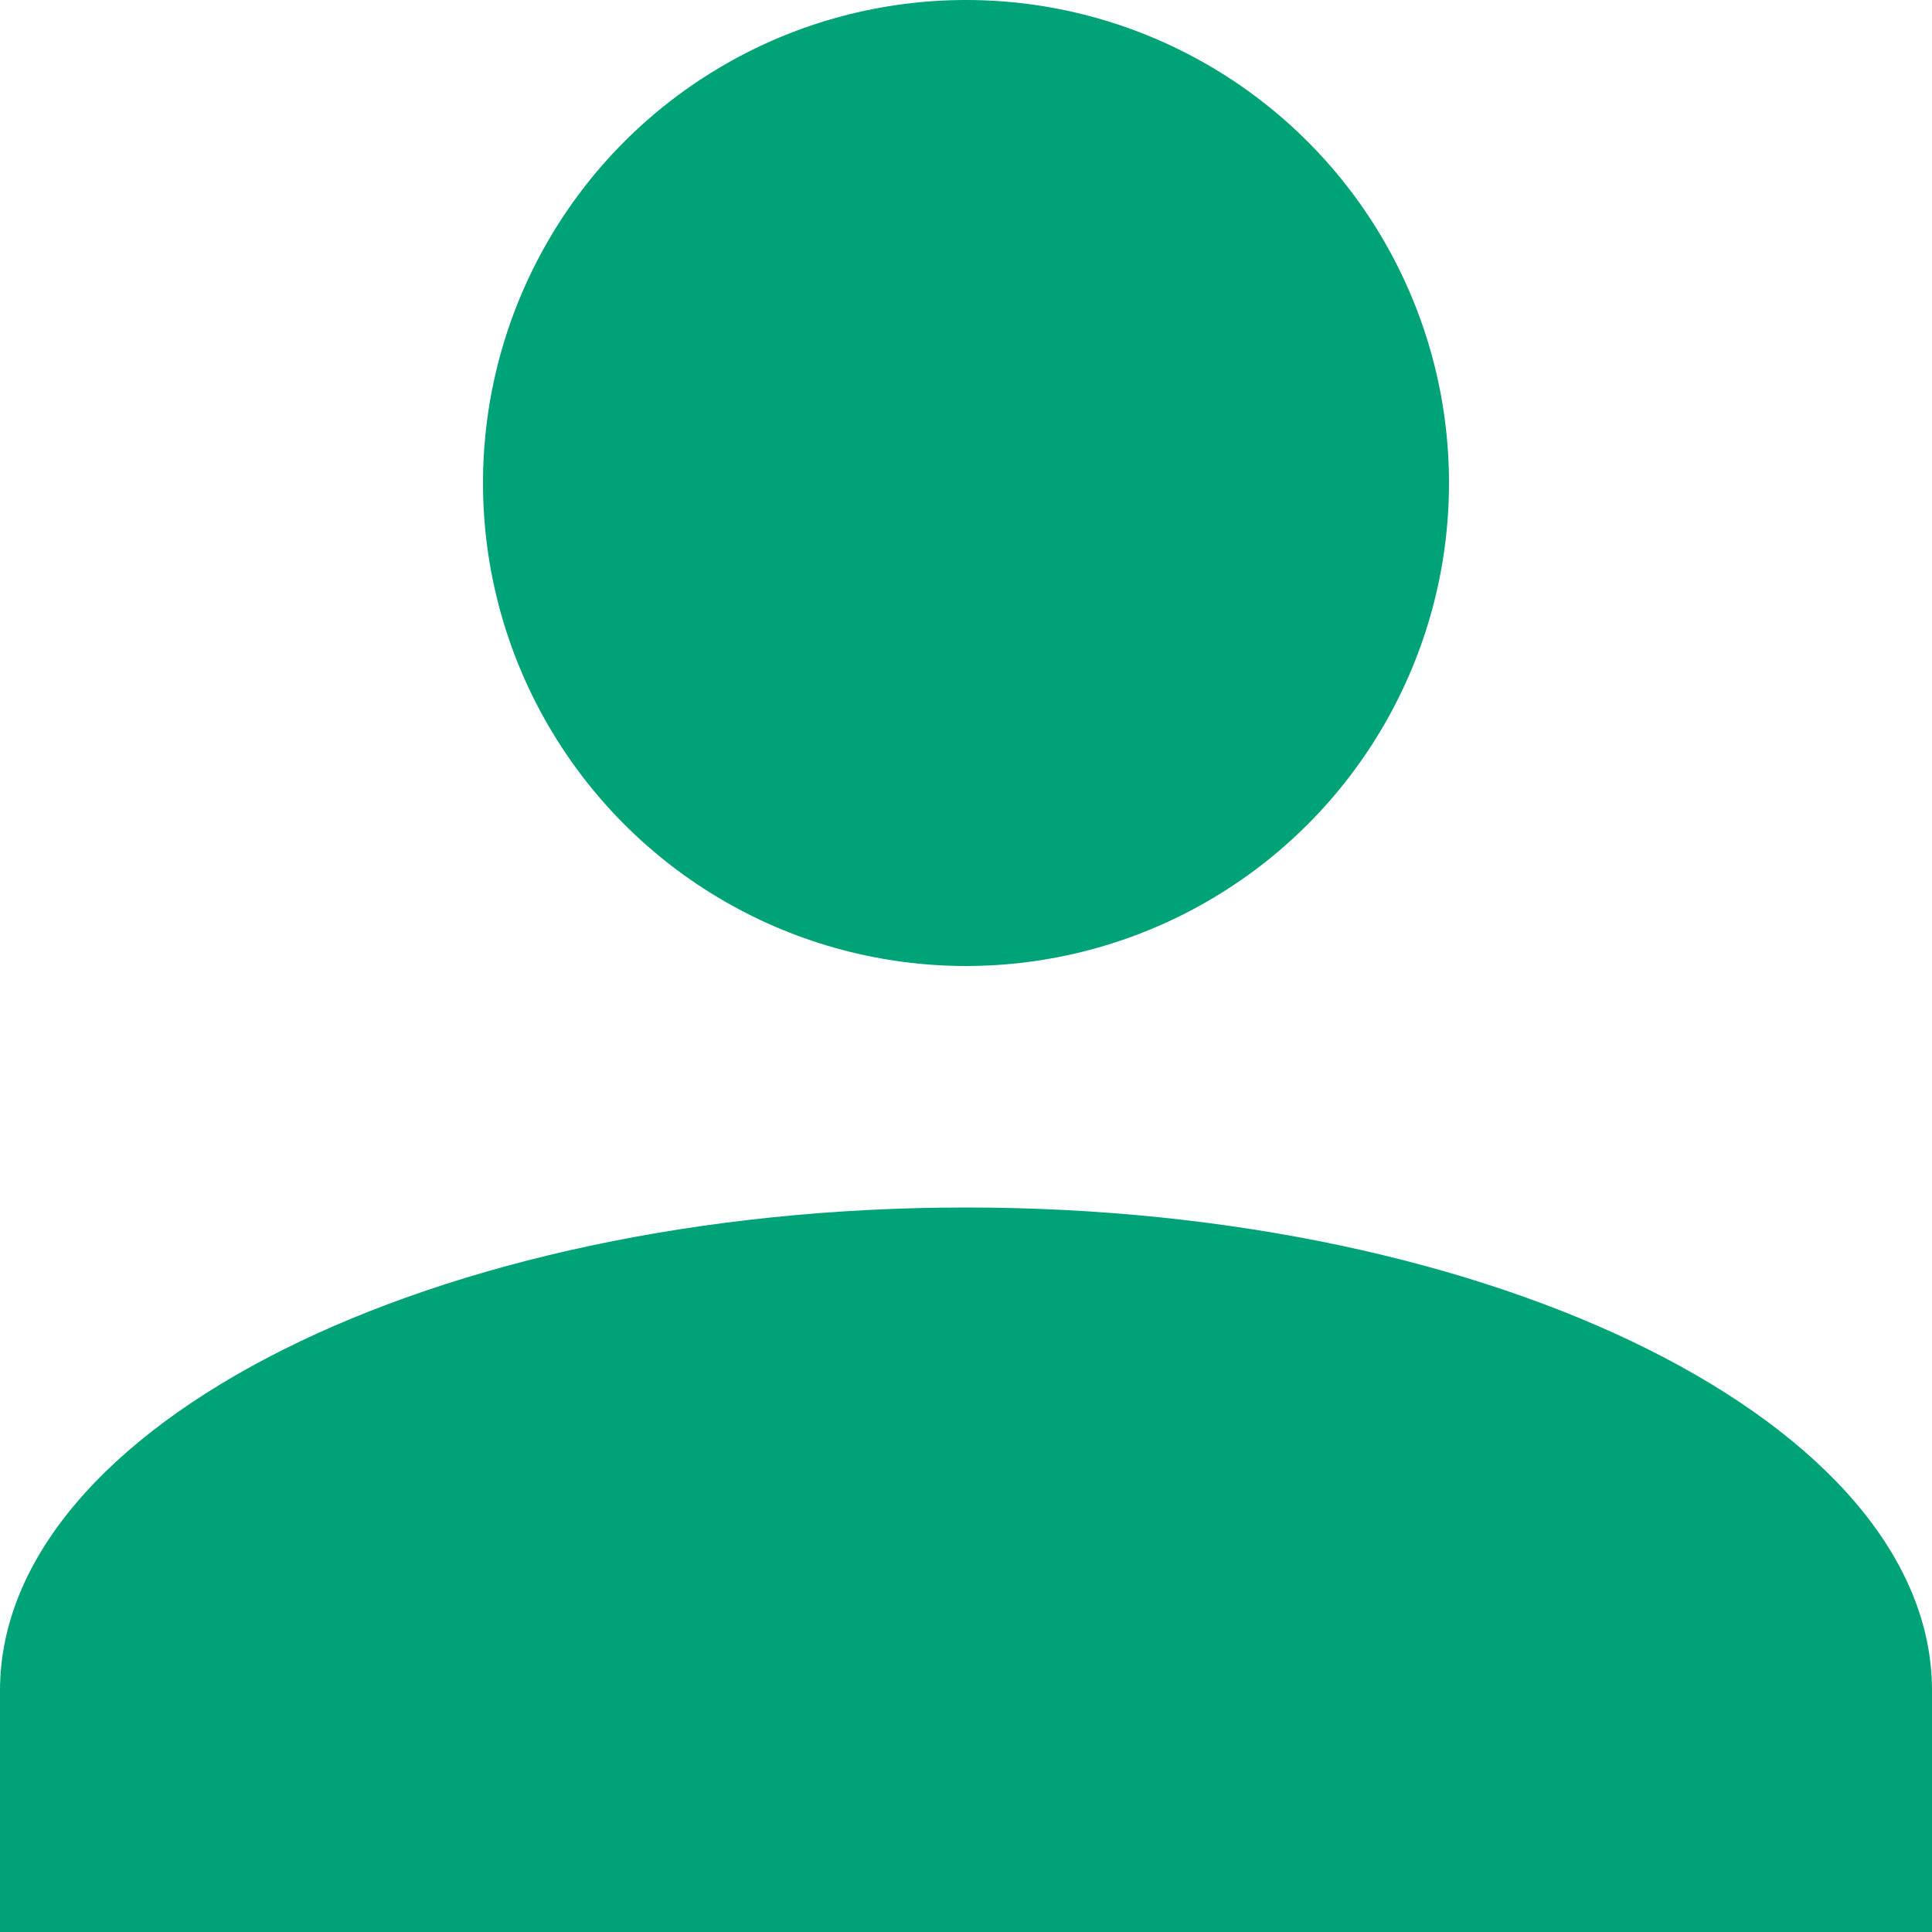
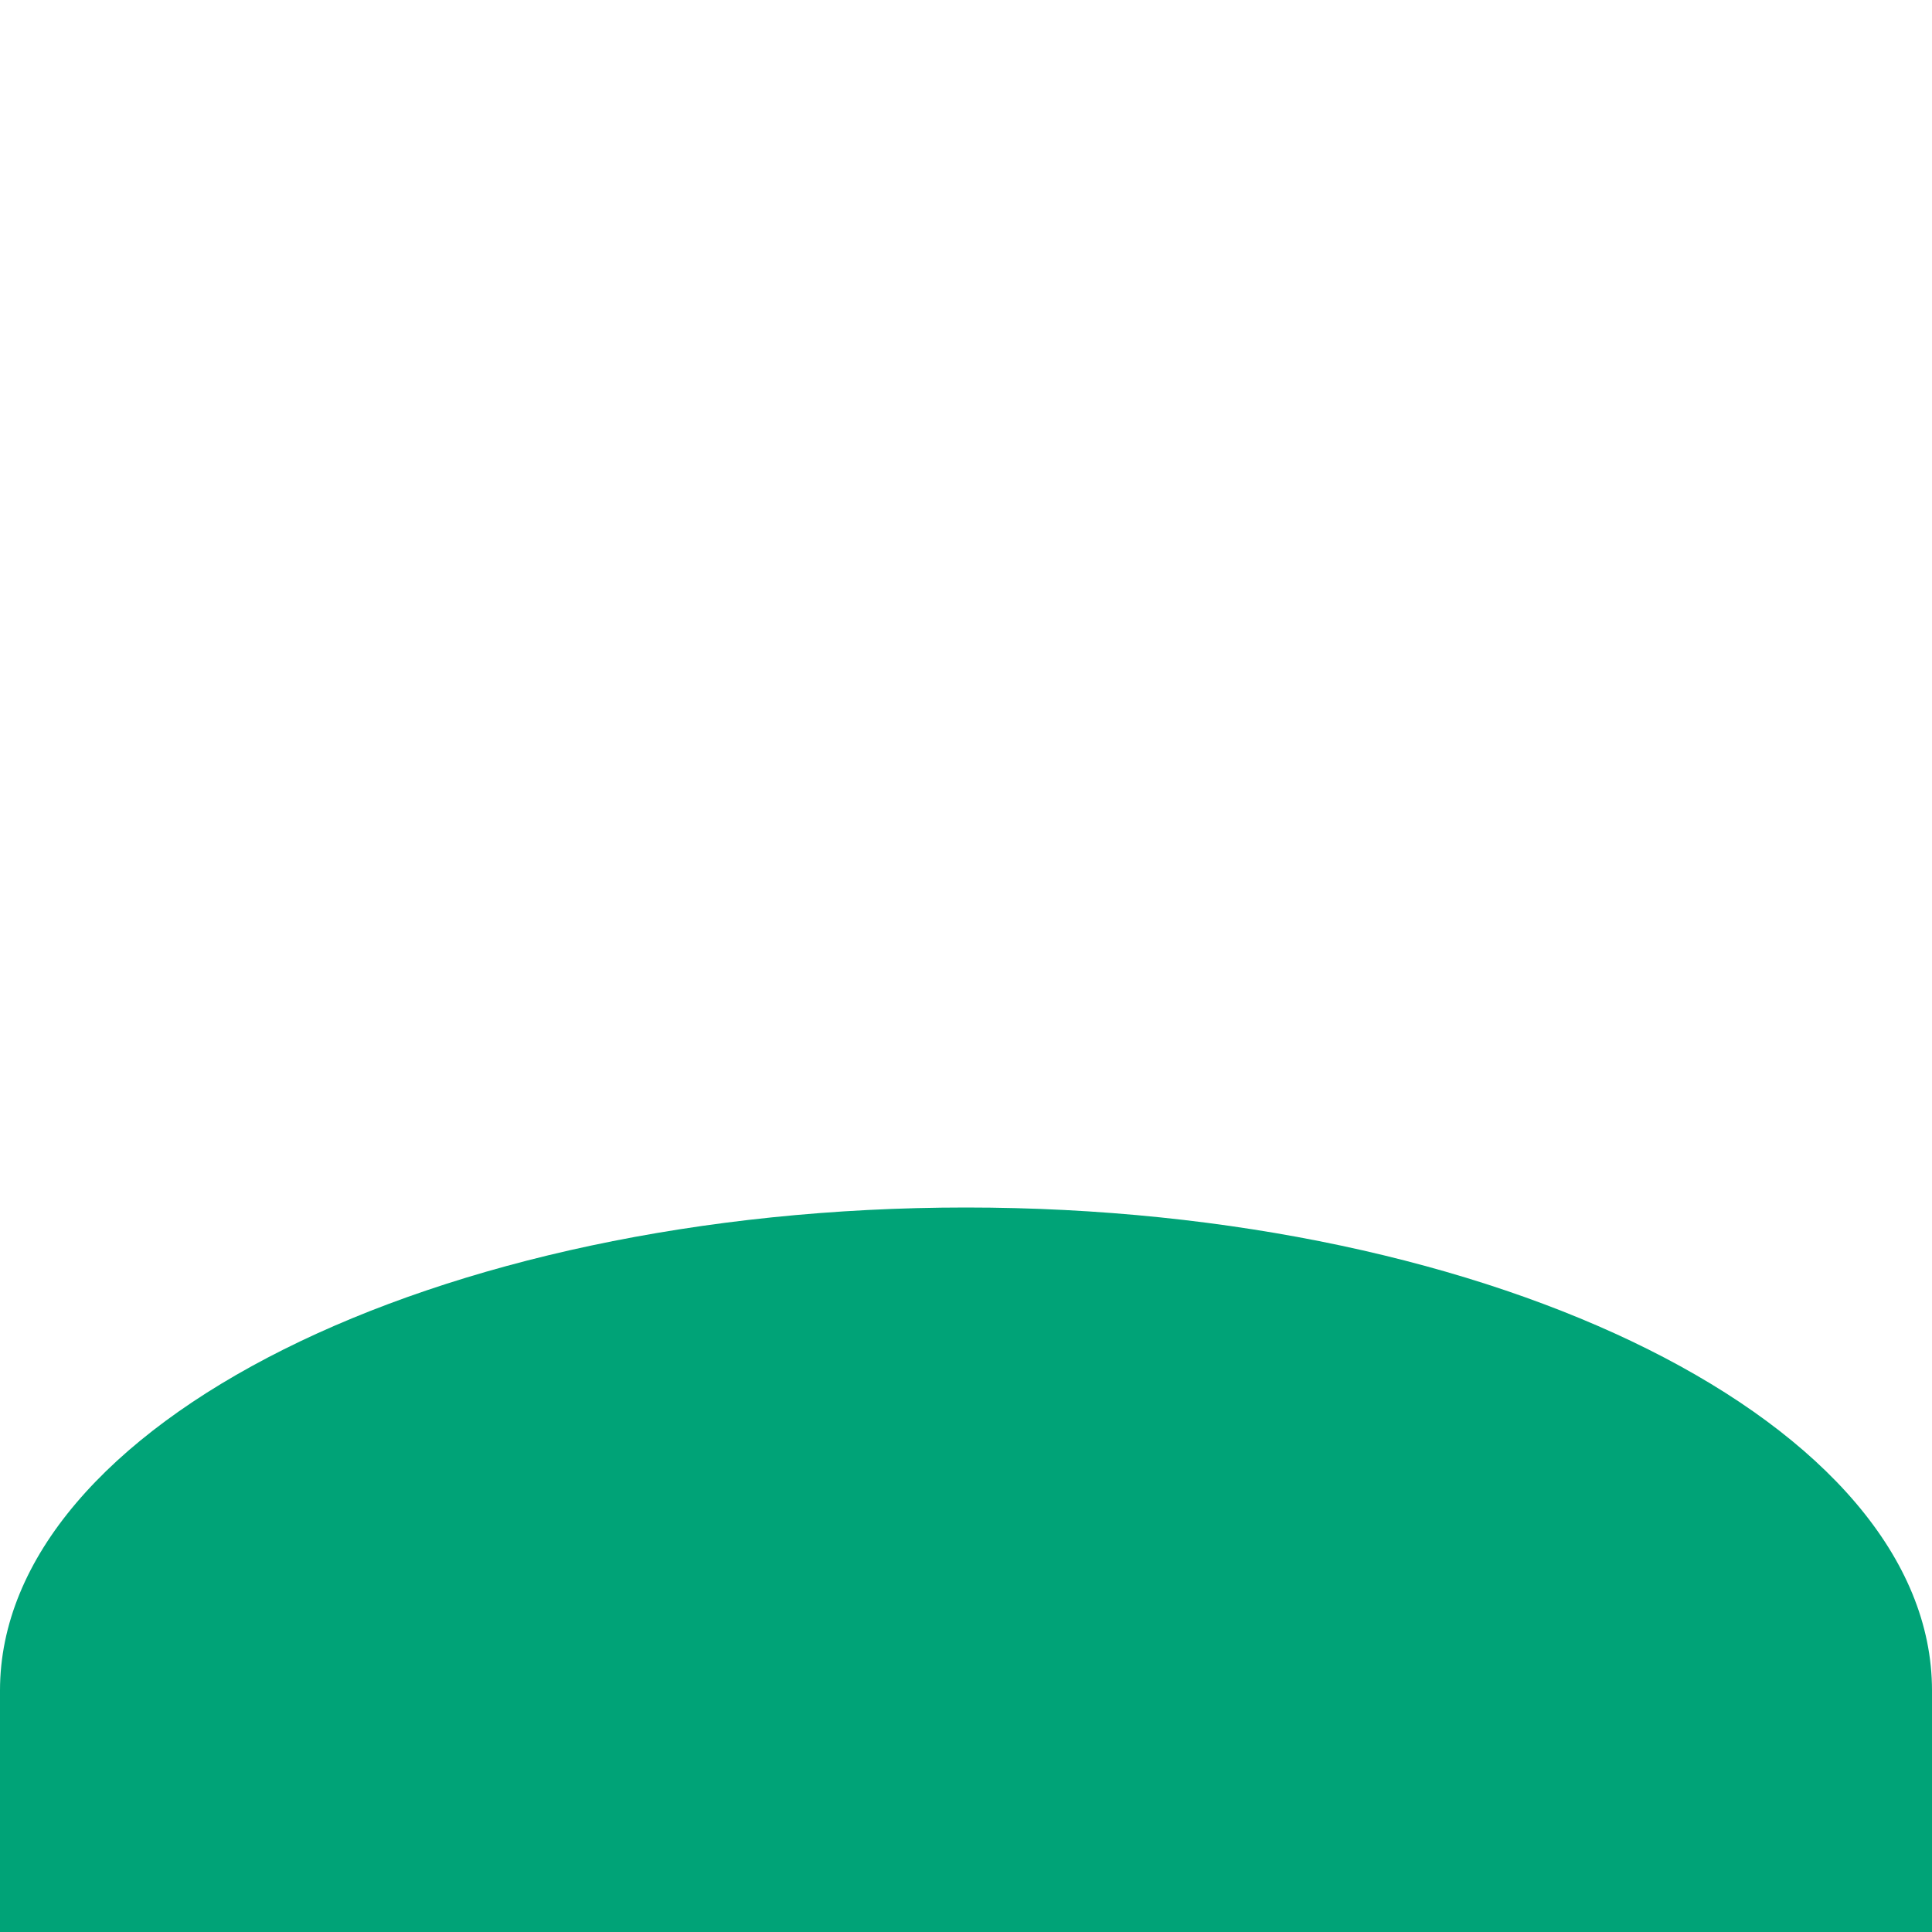
<svg xmlns="http://www.w3.org/2000/svg" enable-background="new 0 0 16 16" viewBox="0 0 16 16">
  <g fill="#00a377">
    <path d="m0 16v-2c0-2.2 3.6-4 8-4s8 1.8 8 4v2z" />
-     <circle cx="8" cy="4" r="4" />
  </g>
</svg>